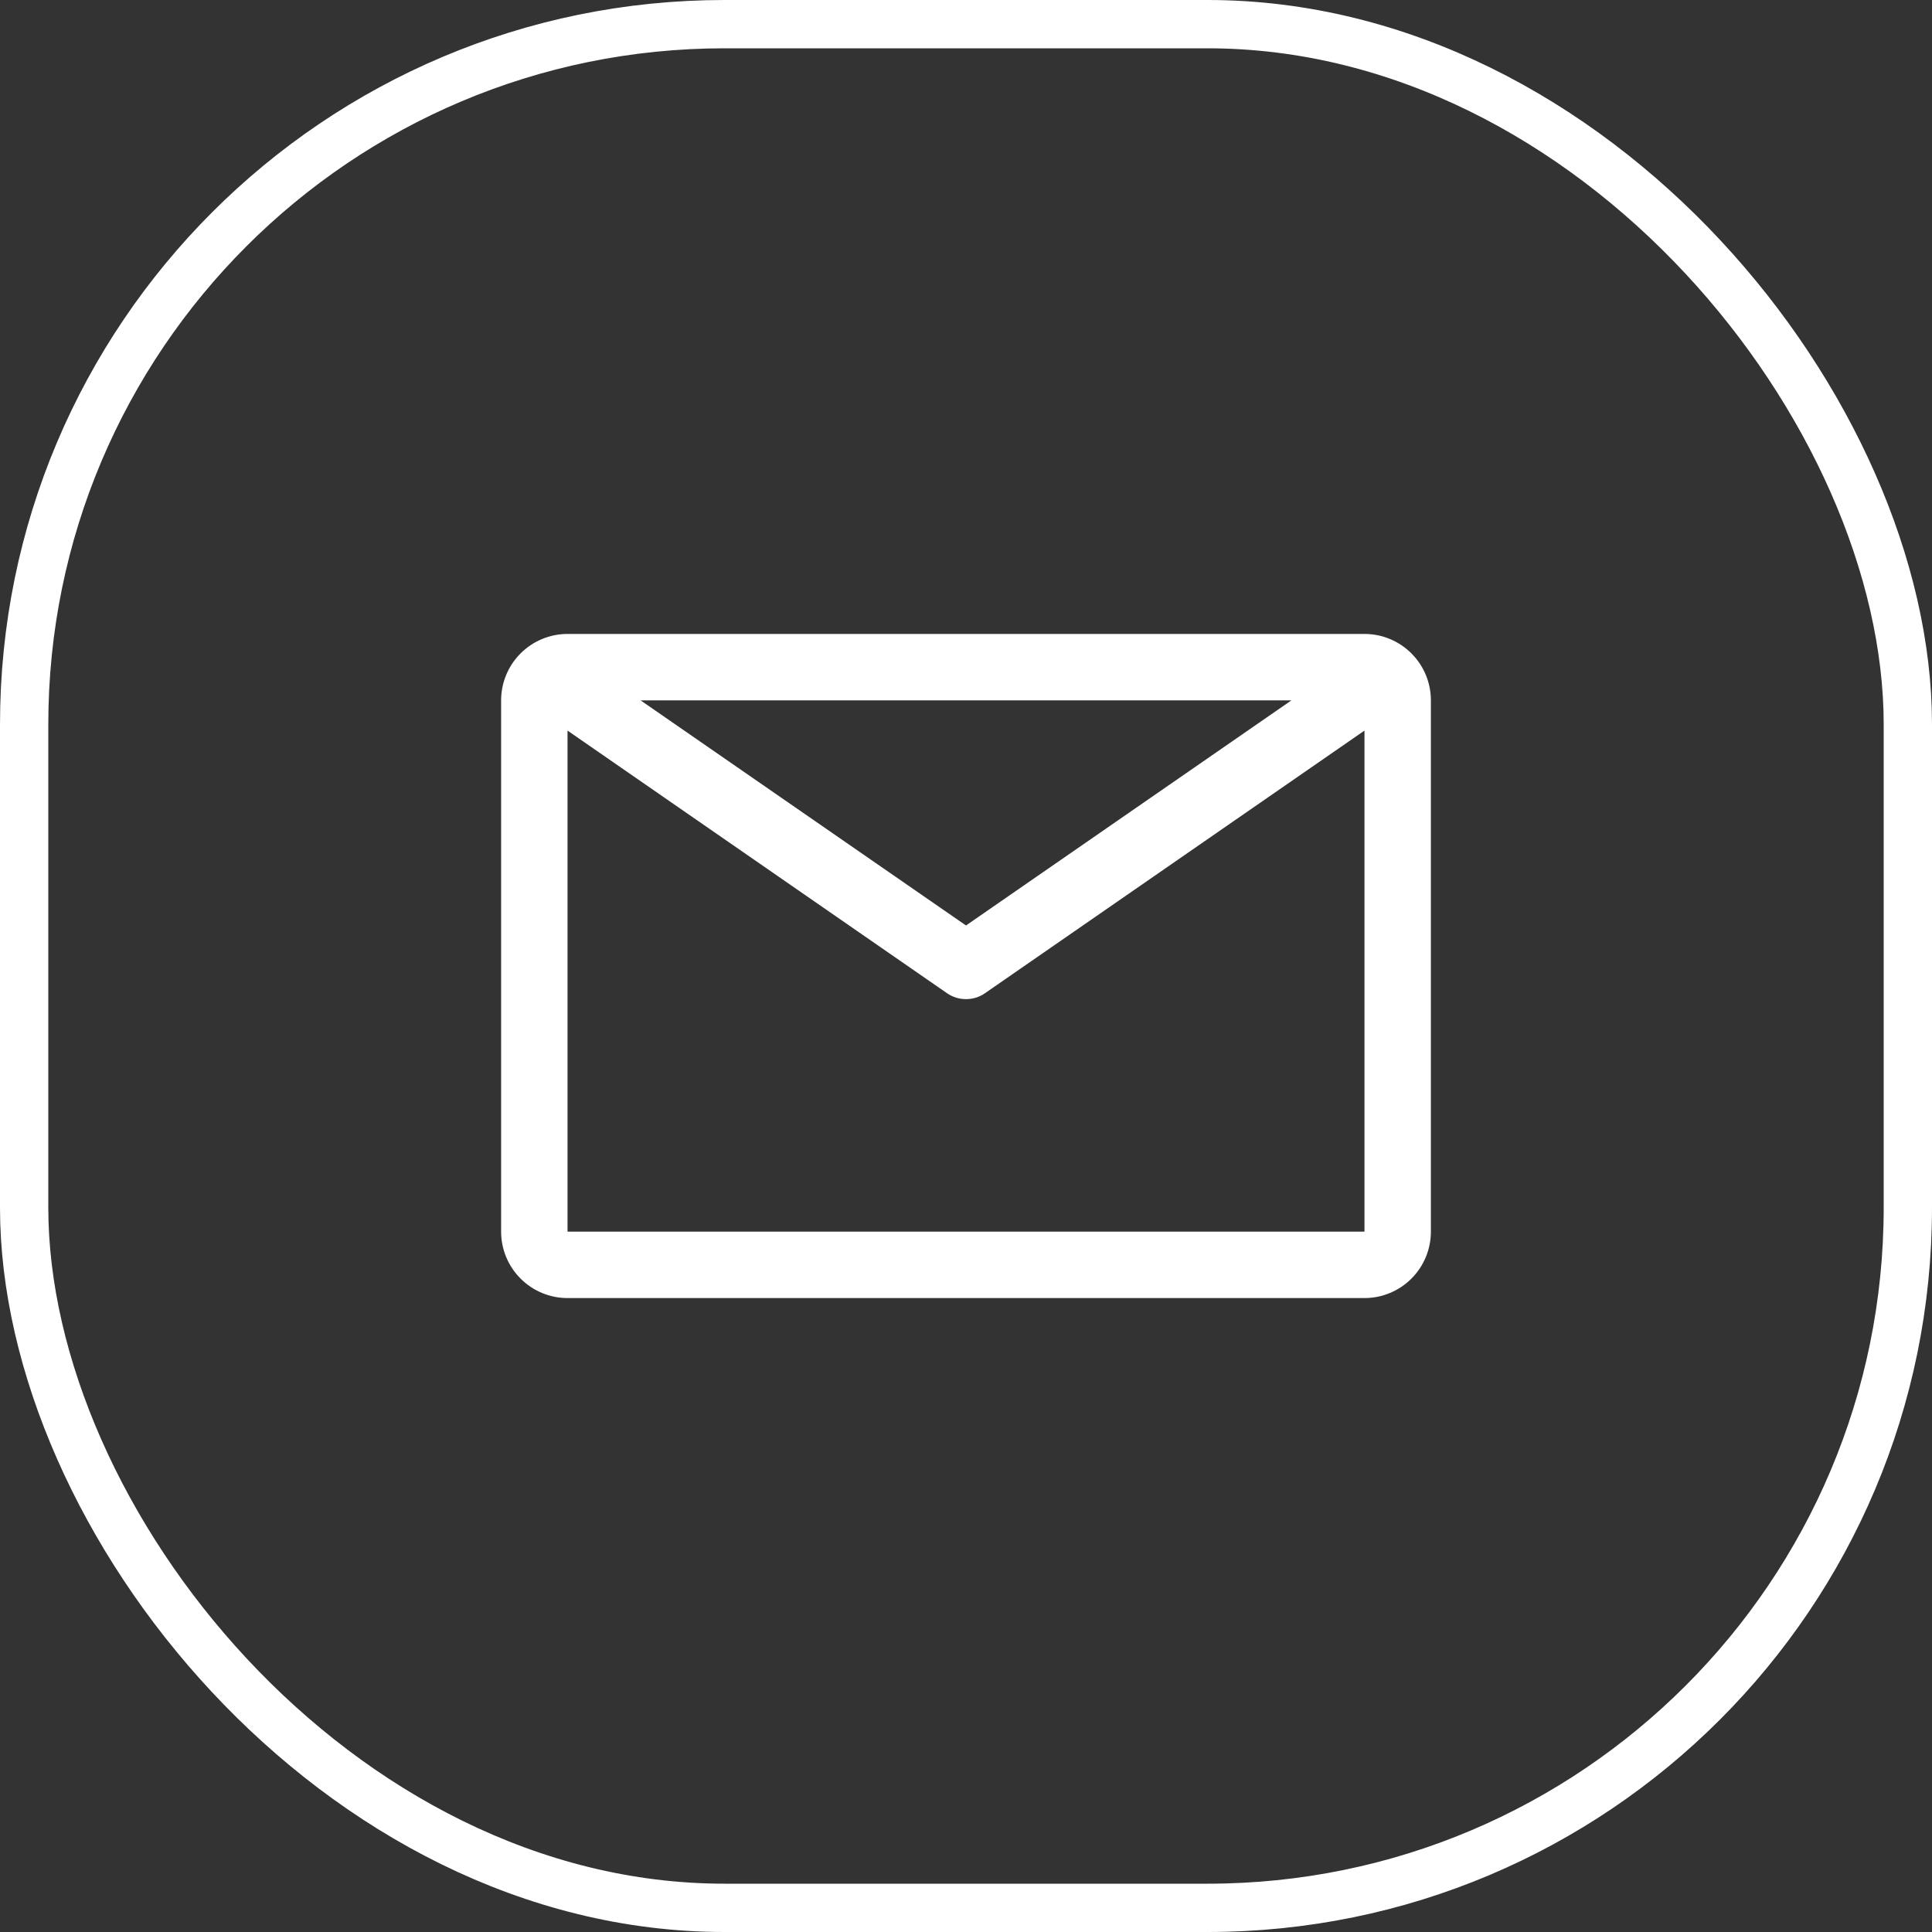
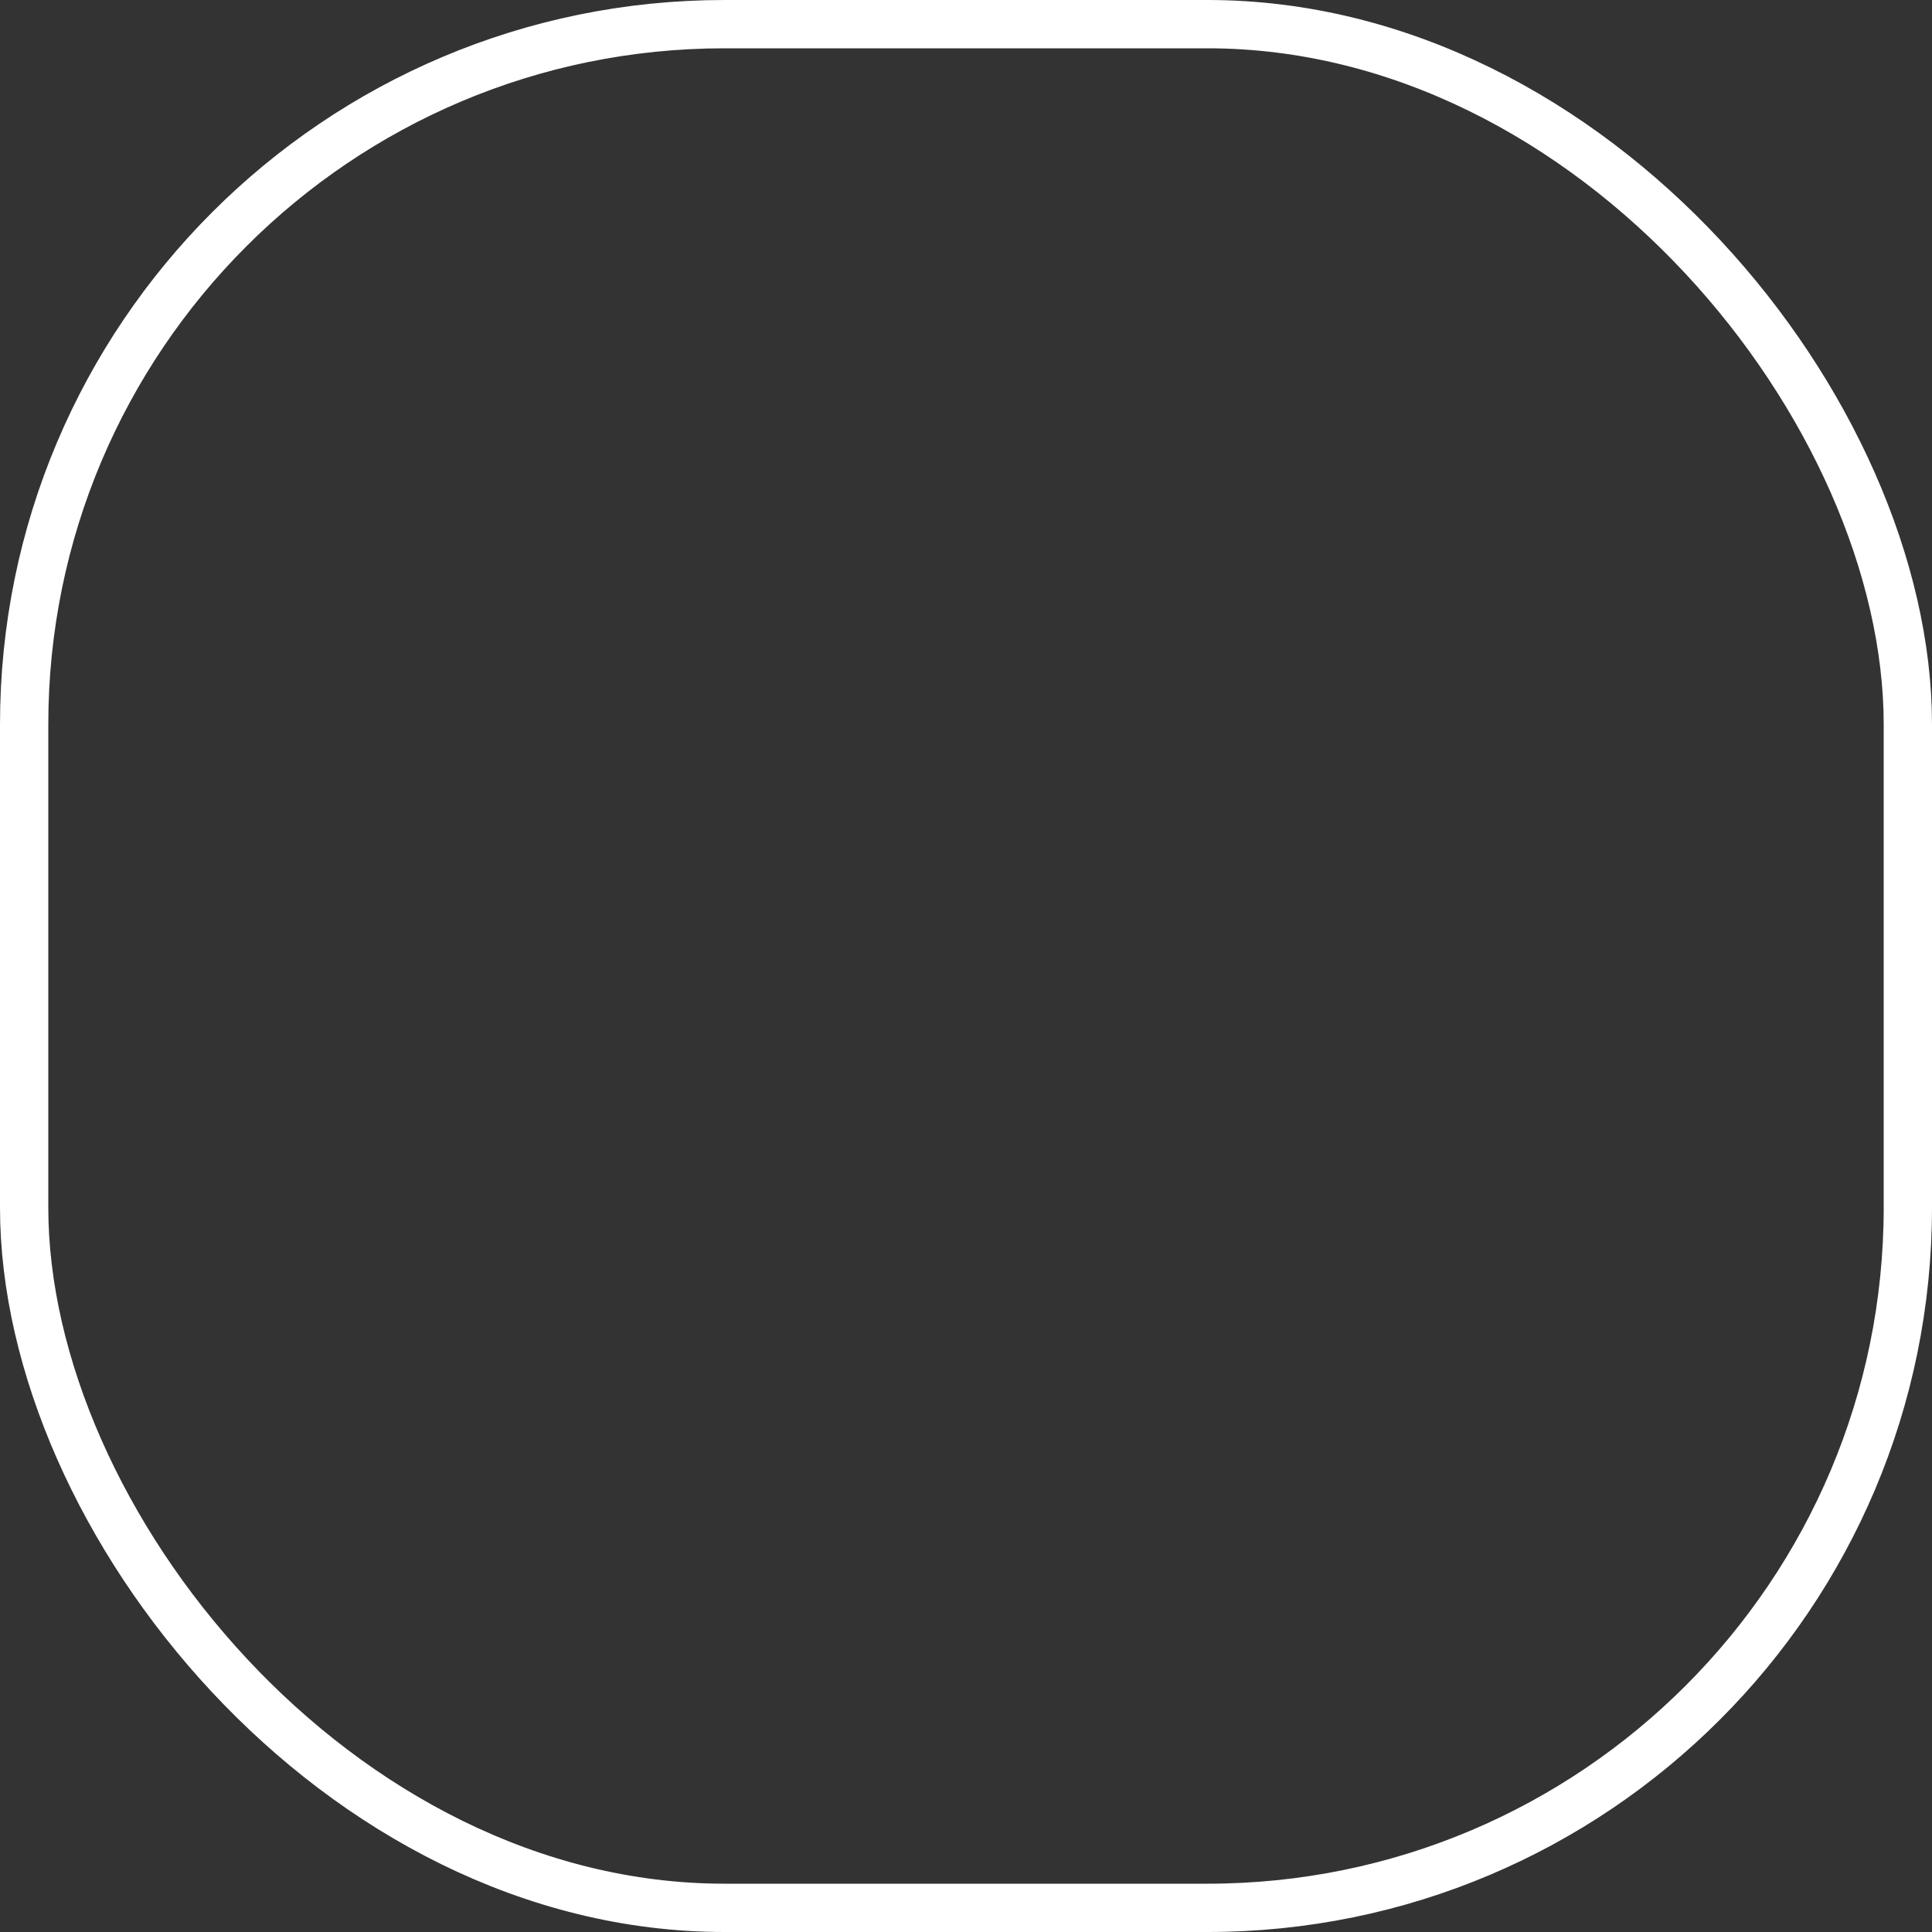
<svg xmlns="http://www.w3.org/2000/svg" width="40" height="40" viewBox="0 0 40 40" fill="none">
  <rect x="0" y="0" width="40" height="40" fill="#333333" stroke="none" />
  <rect x="0.5" y="0.5" width="39" height="39" rx="14.5" stroke="white" />
-   <path d="M28.25 13.125H11.75C11.385 13.125 11.036 13.27 10.778 13.528C10.52 13.786 10.375 14.135 10.375 14.5V25.5C10.375 25.865 10.52 26.214 10.778 26.472C11.036 26.73 11.385 26.875 11.75 26.875H28.25C28.615 26.875 28.964 26.73 29.222 26.472C29.48 26.214 29.625 25.865 29.625 25.5V14.5C29.625 14.135 29.48 13.786 29.222 13.528C28.964 13.27 28.615 13.125 28.25 13.125ZM26.738 14.5L20 19.161L13.262 14.5H26.738ZM11.75 25.5V15.126L19.608 20.564C19.723 20.644 19.86 20.686 20 20.686C20.14 20.686 20.277 20.644 20.392 20.564L28.25 15.126V25.5H11.75Z" fill="white" />
</svg>